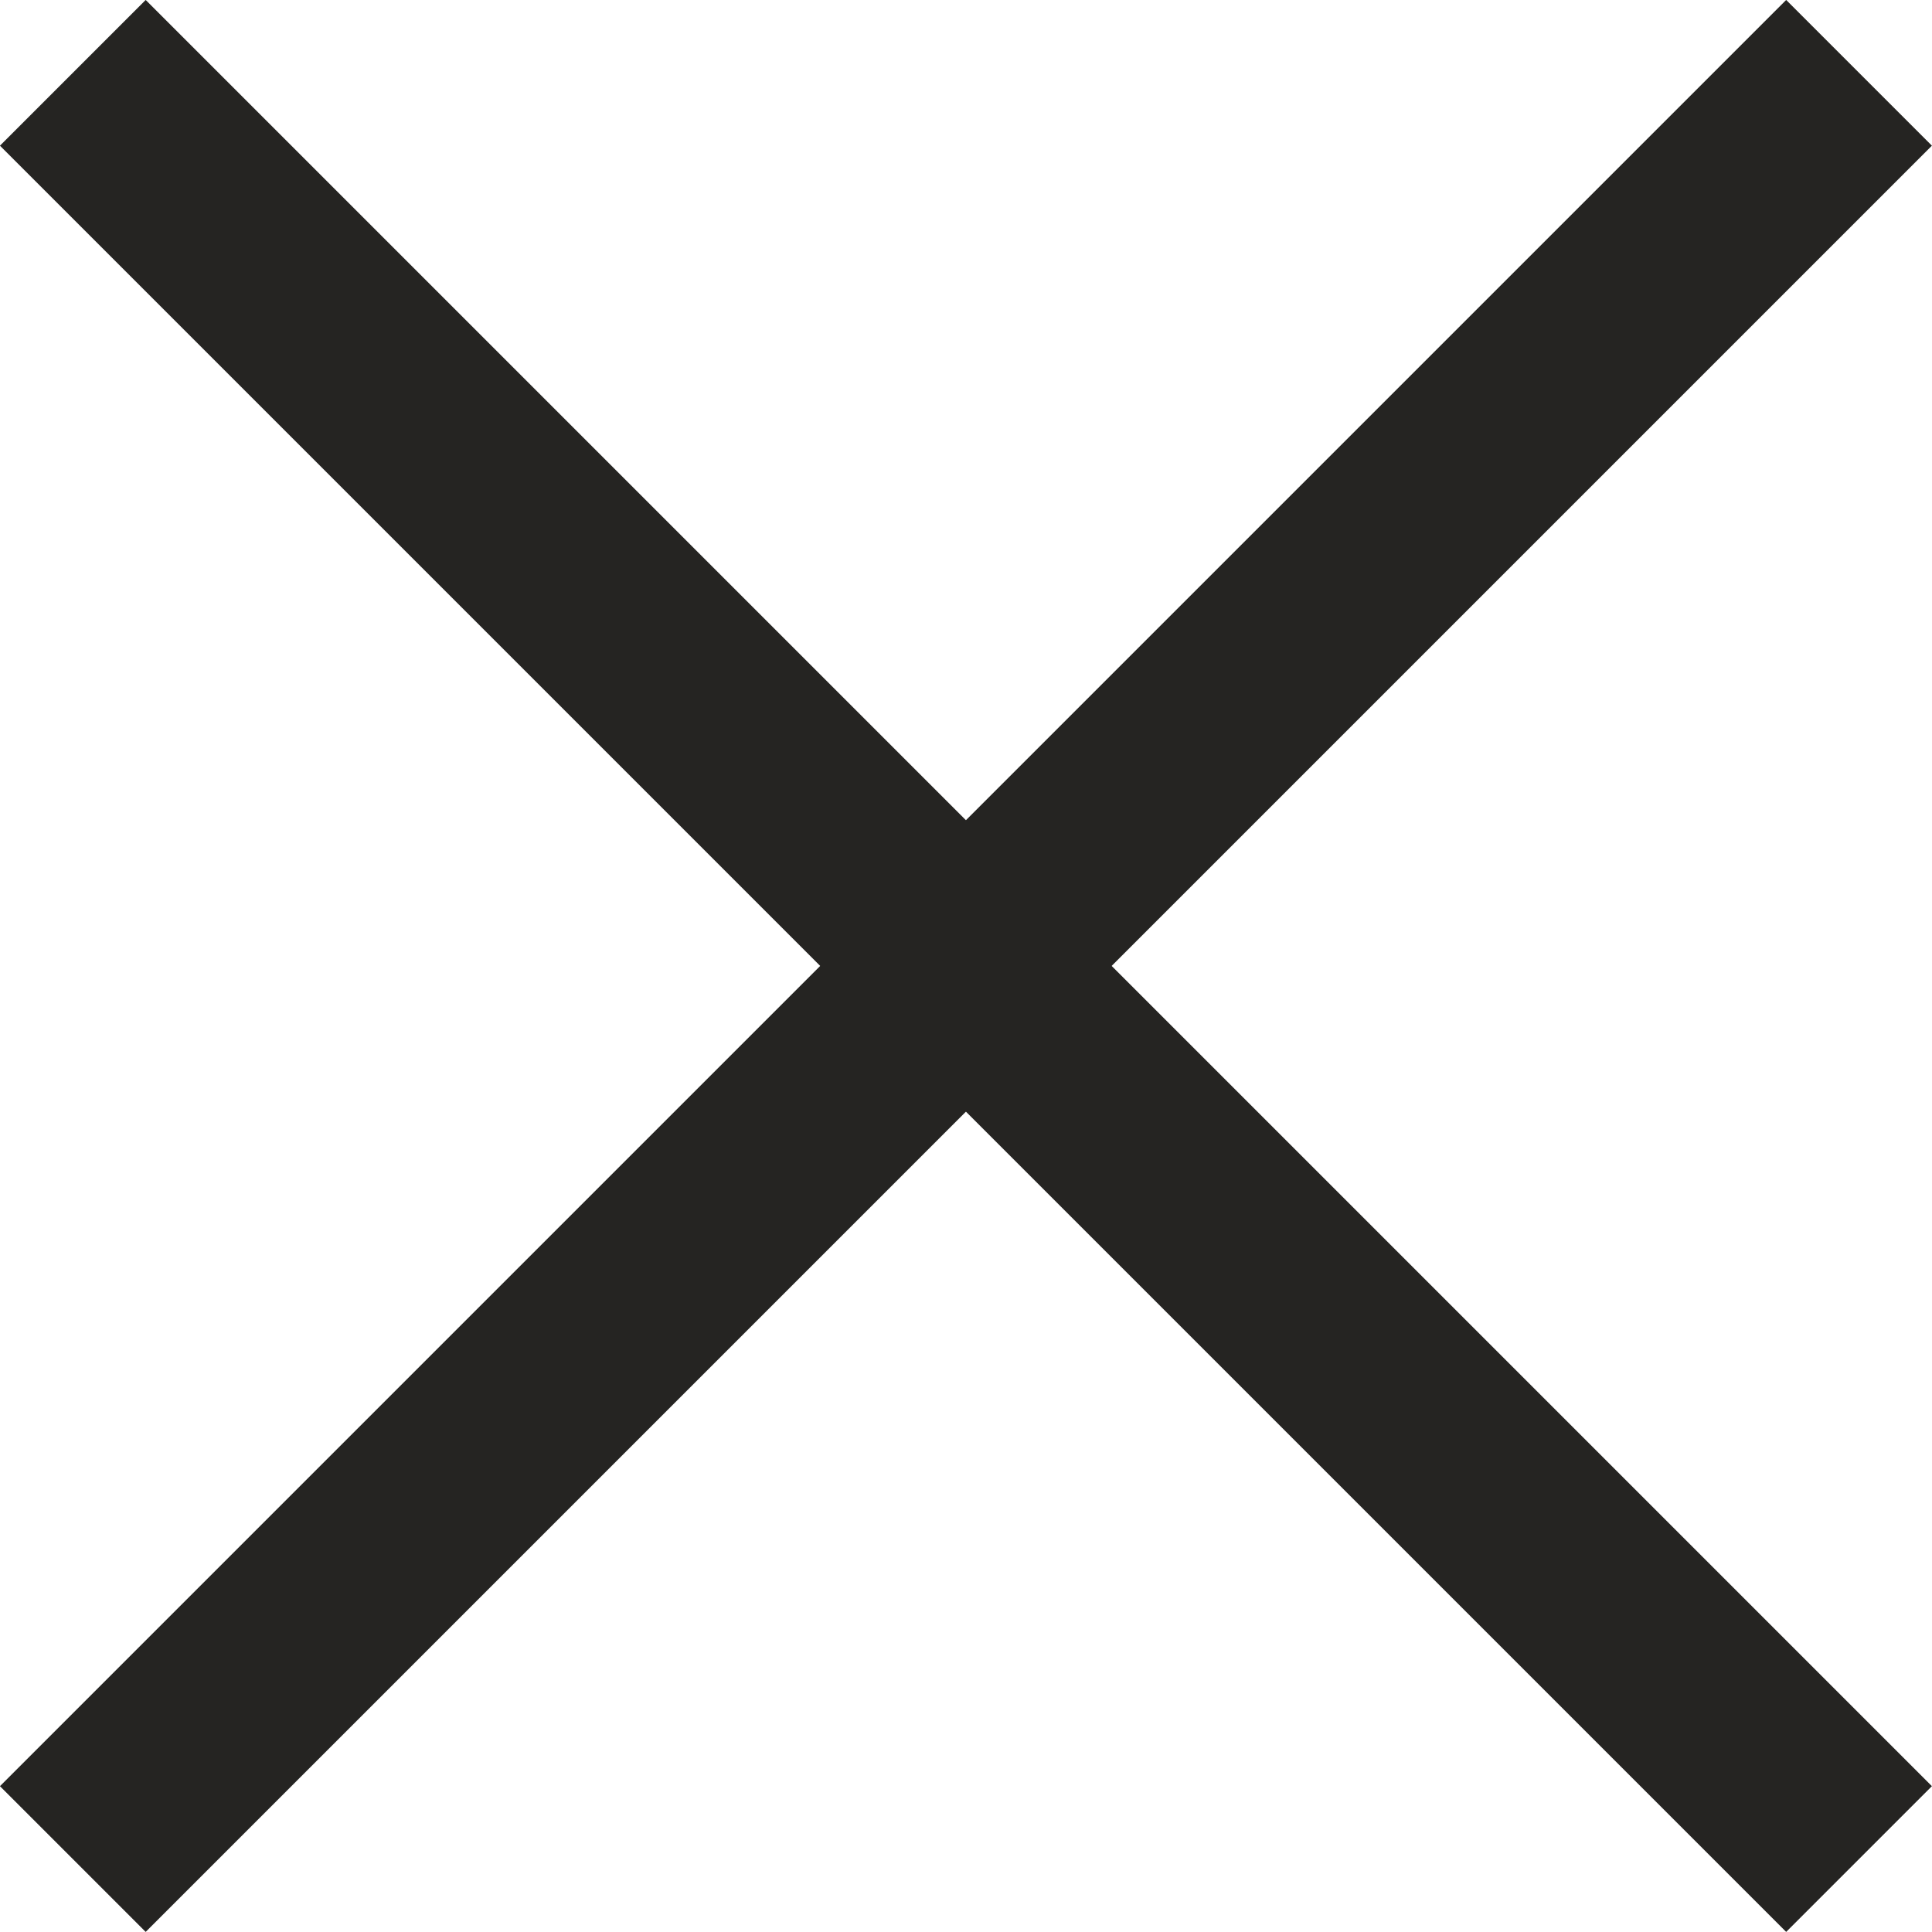
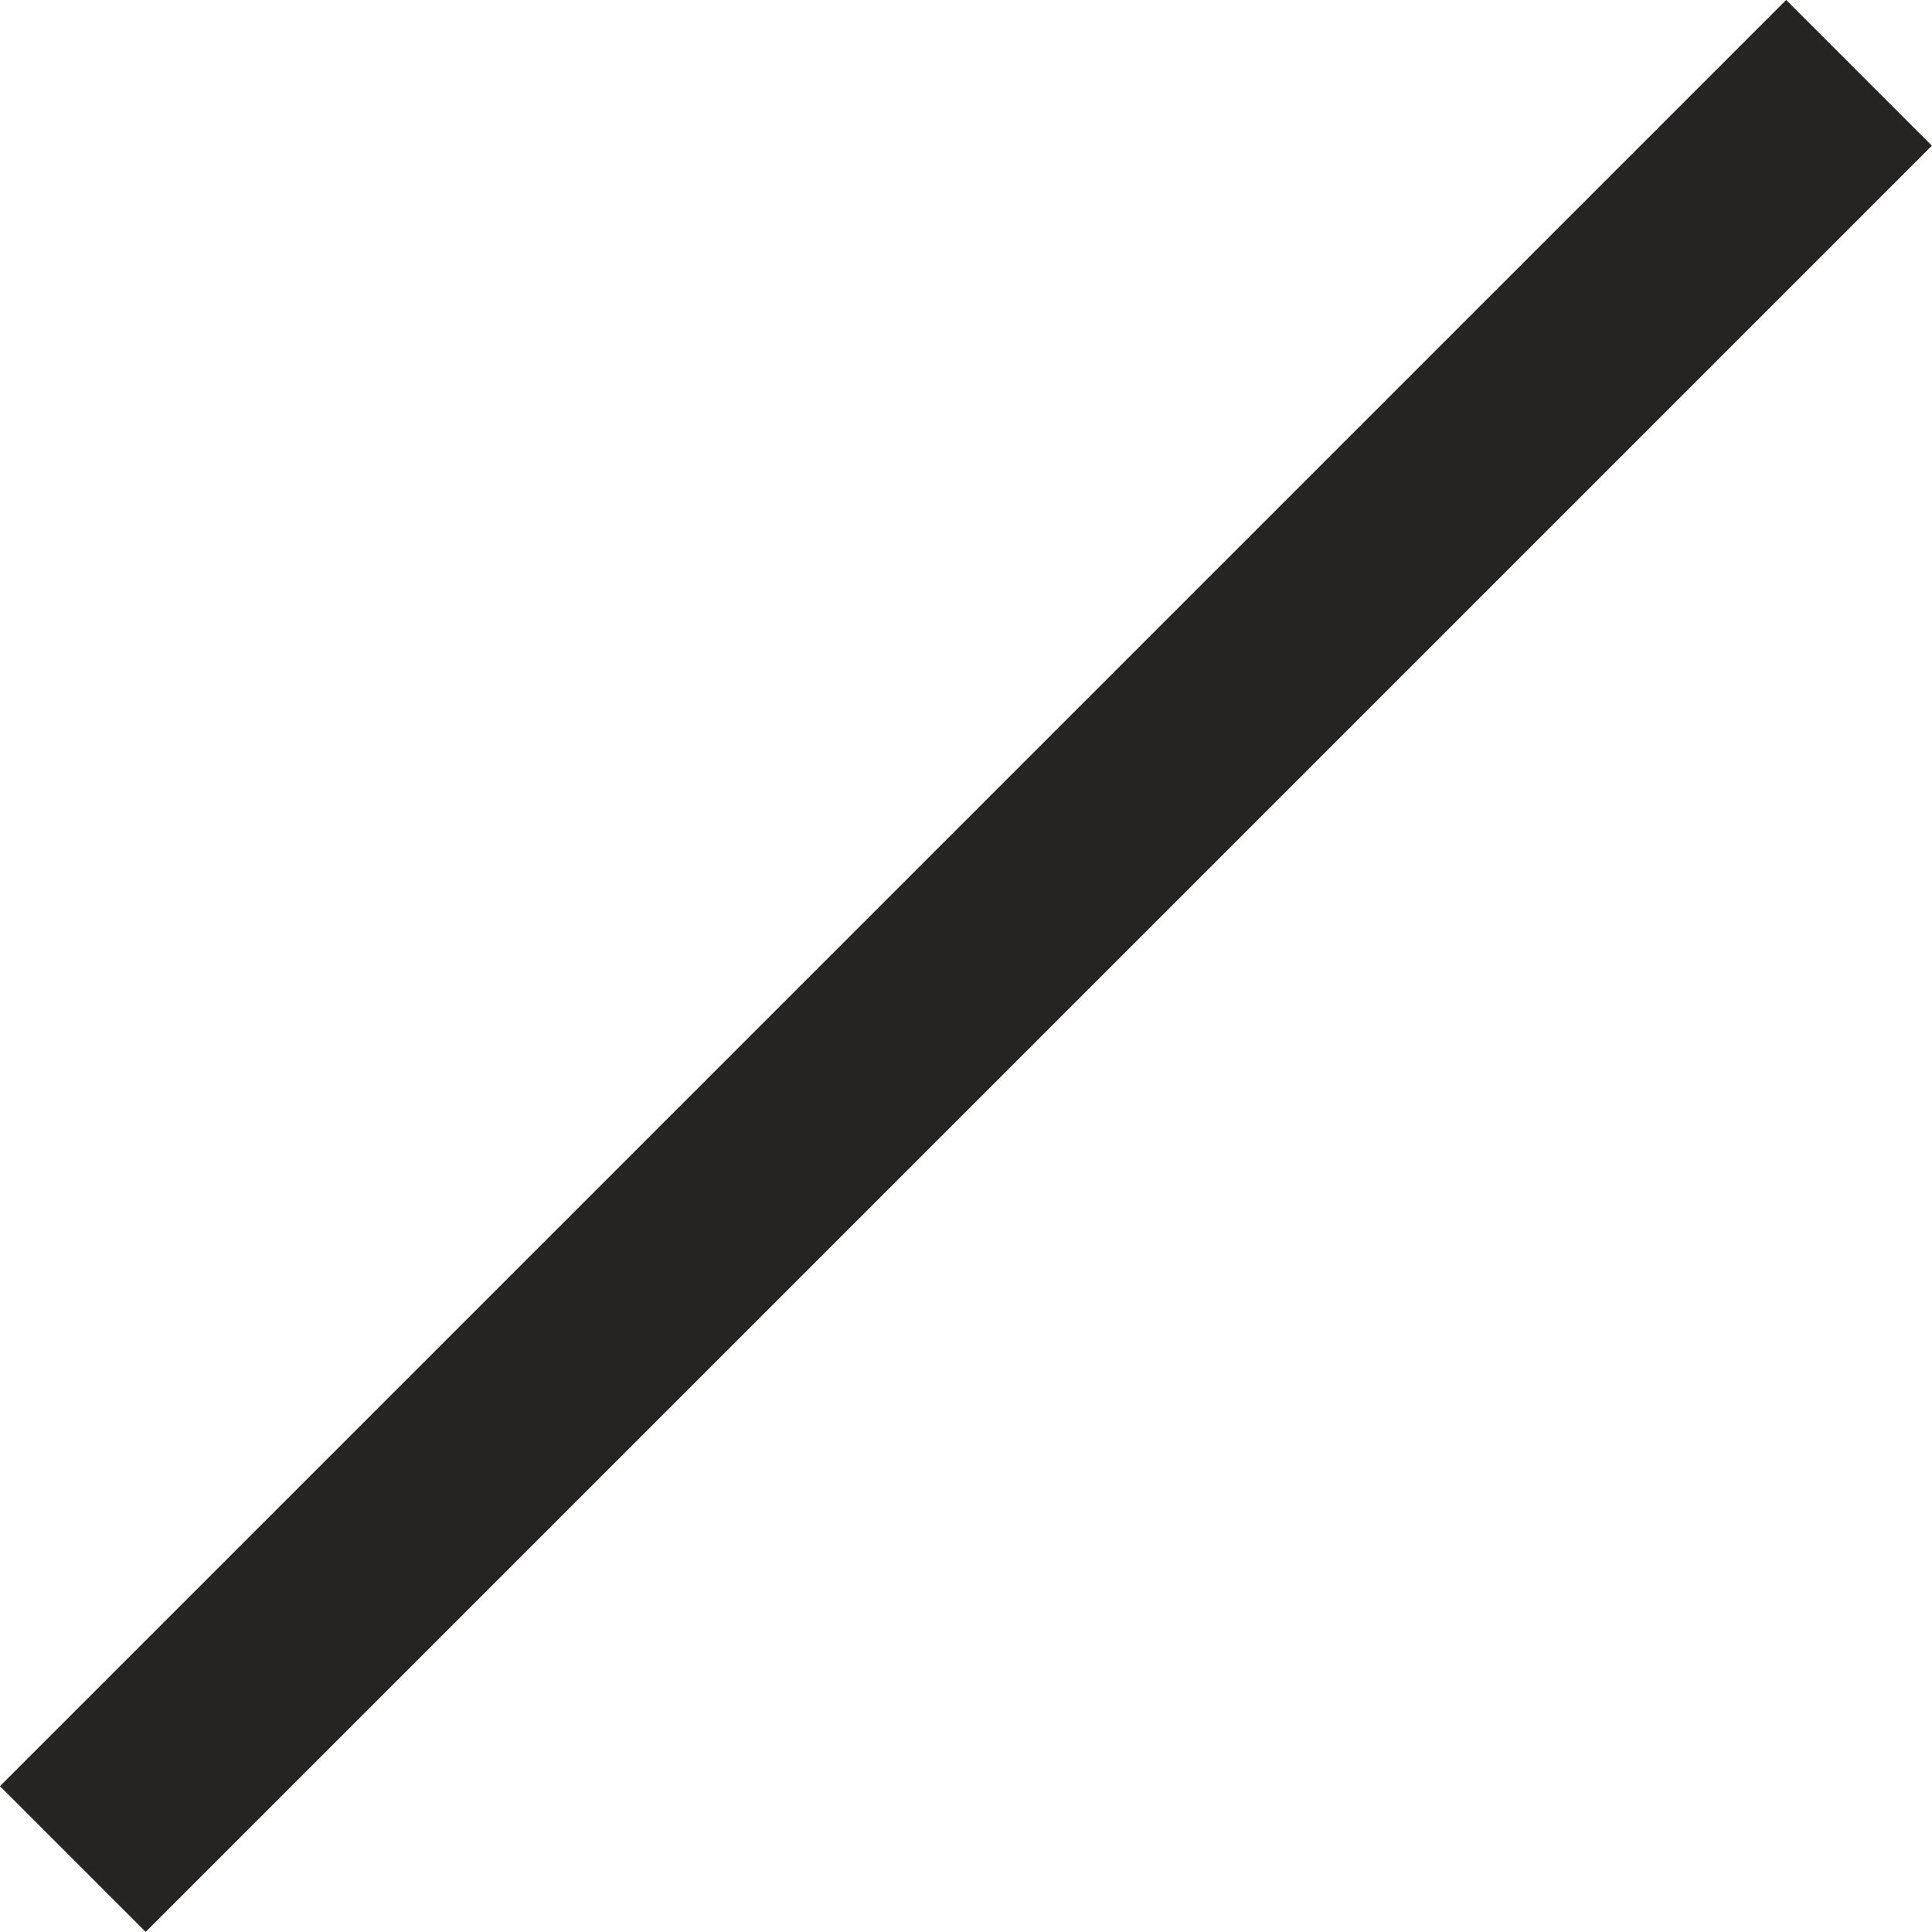
<svg xmlns="http://www.w3.org/2000/svg" width="14.061" height="14.06" viewBox="0 0 14.061 14.06">
  <g id="close_icon" data-name="close icon" transform="translate(-1353.005 -3998.304)">
-     <path id="Path_117" data-name="Path 117" d="M1353.535,3998.834l13,13" transform="translate(0 0)" fill="none" stroke="#252422" stroke-width="1.5" />
    <path id="Path_118" data-name="Path 118" d="M0,0,13,13" transform="translate(1366.535 3998.834) rotate(90)" fill="none" stroke="#252422" stroke-width="1.5" />
  </g>
</svg>